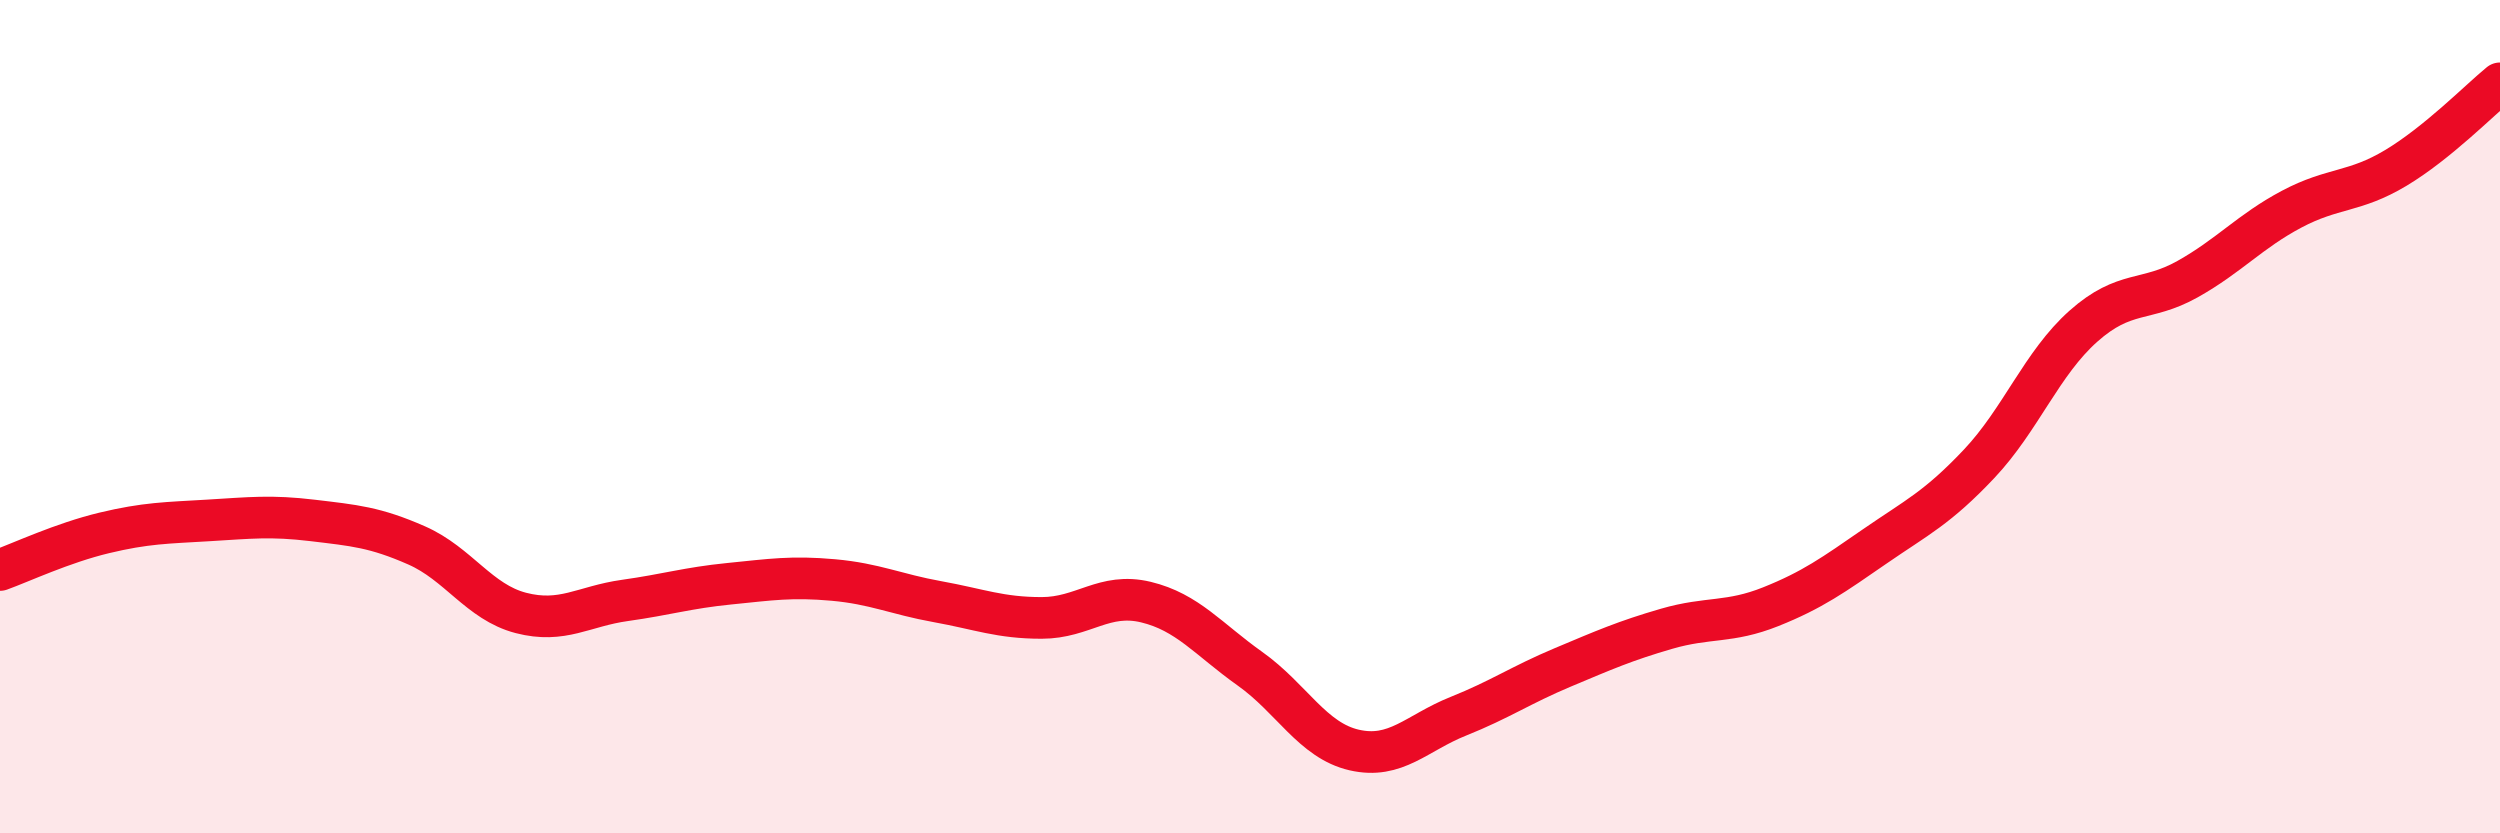
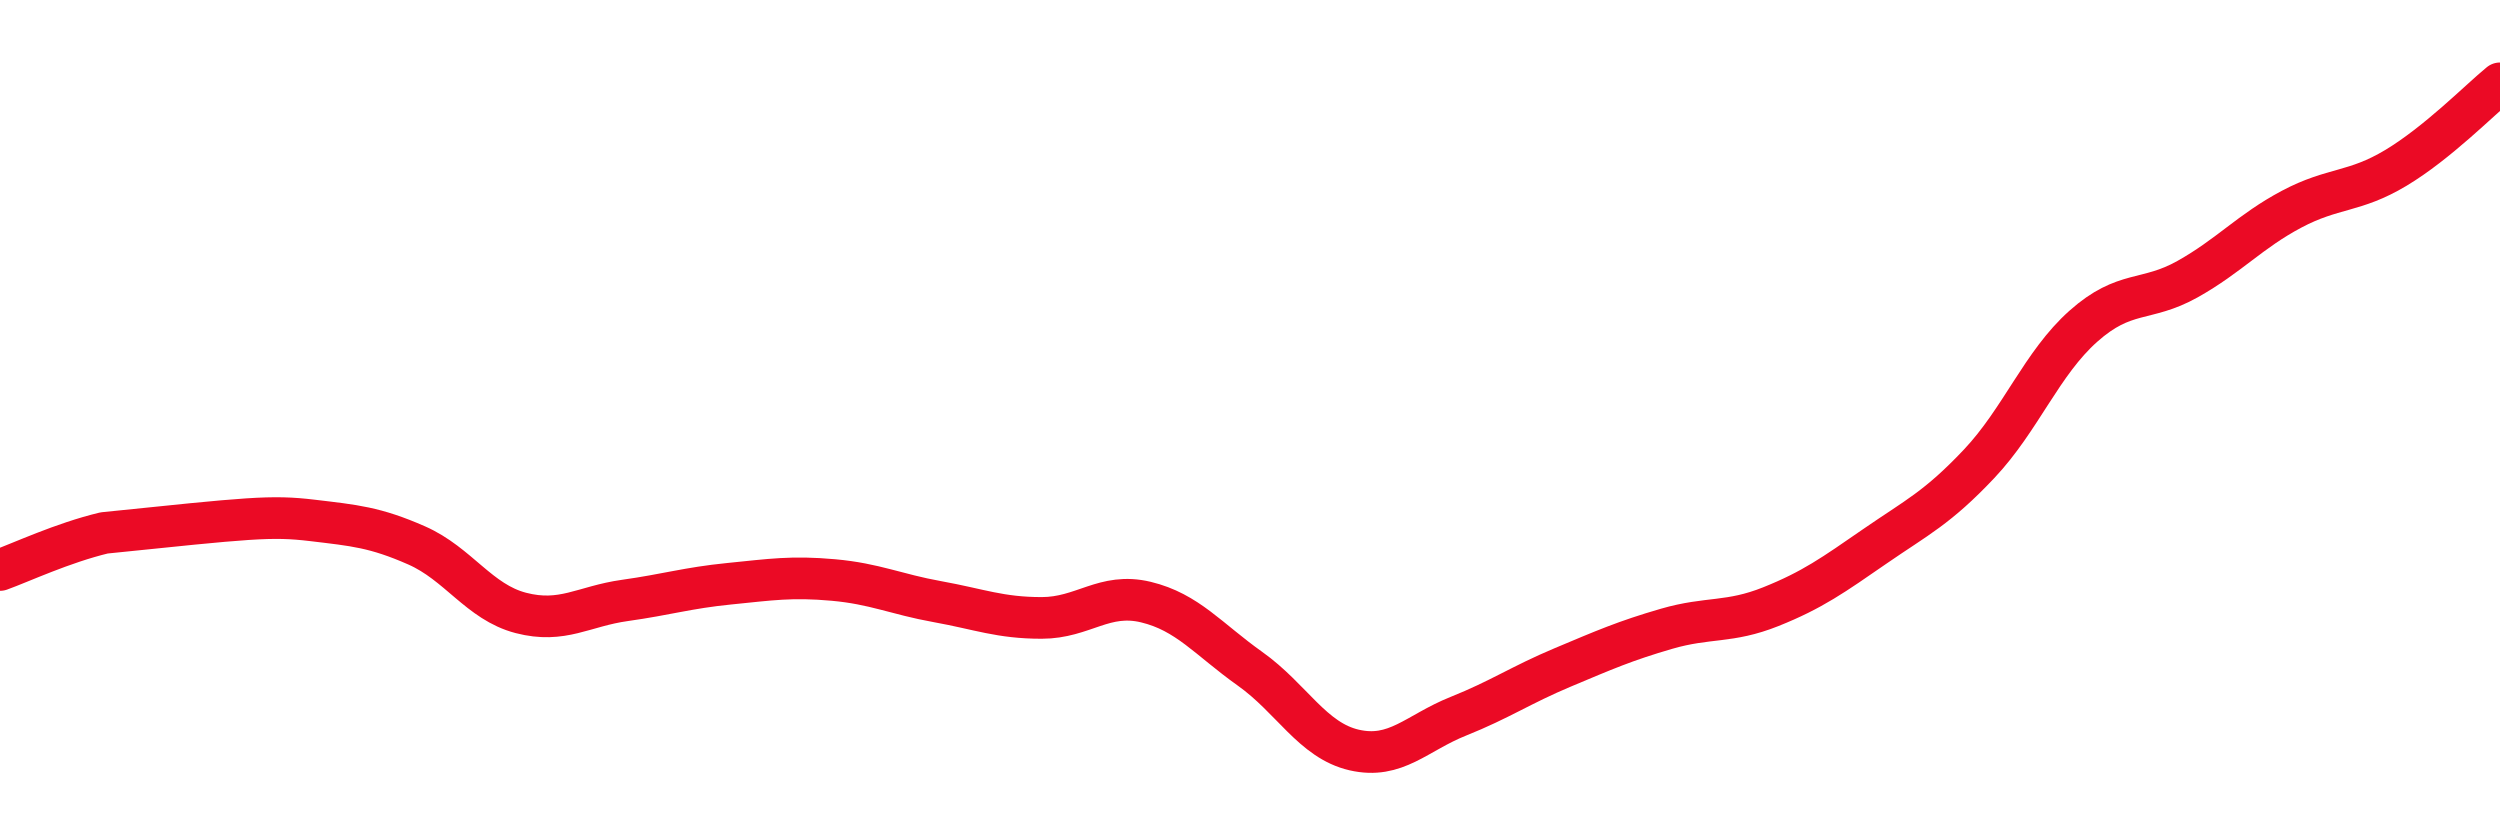
<svg xmlns="http://www.w3.org/2000/svg" width="60" height="20" viewBox="0 0 60 20">
-   <path d="M 0,13.68 C 0.5,13.5 1.5,13.03 2.5,12.79 C 3.5,12.55 4,12.55 5,12.49 C 6,12.43 6.5,12.37 7.5,12.49 C 8.5,12.61 9,12.65 10,13.09 C 11,13.53 11.5,14.45 12.5,14.71 C 13.5,14.97 14,14.55 15,14.41 C 16,14.27 16.5,14.11 17.5,14.01 C 18.5,13.91 19,13.83 20,13.92 C 21,14.01 21.5,14.26 22.5,14.44 C 23.5,14.62 24,14.83 25,14.83 C 26,14.83 26.5,14.21 27.5,14.45 C 28.5,14.69 29,15.34 30,16.05 C 31,16.76 31.5,17.77 32.5,18 C 33.5,18.23 34,17.59 35,17.19 C 36,16.79 36.5,16.44 37.5,16.02 C 38.5,15.6 39,15.38 40,15.09 C 41,14.8 41.5,14.96 42.5,14.56 C 43.5,14.16 44,13.8 45,13.11 C 46,12.42 46.5,12.19 47.5,11.13 C 48.5,10.07 49,8.72 50,7.83 C 51,6.94 51.5,7.26 52.5,6.7 C 53.5,6.14 54,5.55 55,5.02 C 56,4.49 56.5,4.63 57.5,4.03 C 58.5,3.43 59.5,2.41 60,2L60 20L0 20Z" fill="#EB0A25" opacity="0.1" stroke-linecap="round" stroke-linejoin="round" />
-   <path d="M 0,13.68 C 0.5,13.5 1.5,13.03 2.5,12.79 C 3.5,12.55 4,12.55 5,12.49 C 6,12.43 6.5,12.37 7.5,12.49 C 8.5,12.61 9,12.65 10,13.09 C 11,13.53 11.5,14.45 12.5,14.71 C 13.5,14.97 14,14.55 15,14.41 C 16,14.27 16.5,14.11 17.5,14.01 C 18.5,13.91 19,13.83 20,13.92 C 21,14.01 21.5,14.26 22.5,14.44 C 23.5,14.62 24,14.83 25,14.83 C 26,14.83 26.5,14.21 27.5,14.45 C 28.5,14.69 29,15.34 30,16.05 C 31,16.76 31.5,17.77 32.5,18 C 33.5,18.23 34,17.59 35,17.19 C 36,16.79 36.5,16.44 37.5,16.02 C 38.5,15.6 39,15.38 40,15.09 C 41,14.8 41.5,14.96 42.5,14.56 C 43.5,14.16 44,13.8 45,13.11 C 46,12.42 46.5,12.19 47.5,11.13 C 48.5,10.07 49,8.72 50,7.83 C 51,6.94 51.5,7.26 52.5,6.7 C 53.5,6.14 54,5.55 55,5.02 C 56,4.49 56.5,4.63 57.5,4.03 C 58.5,3.43 59.5,2.41 60,2" stroke="#EB0A25" stroke-width="1" fill="none" stroke-linecap="round" stroke-linejoin="round" />
+   <path d="M 0,13.68 C 0.5,13.5 1.5,13.03 2.5,12.79 C 6,12.43 6.5,12.37 7.5,12.49 C 8.5,12.61 9,12.65 10,13.09 C 11,13.53 11.5,14.45 12.5,14.71 C 13.5,14.97 14,14.55 15,14.41 C 16,14.27 16.5,14.11 17.5,14.01 C 18.5,13.91 19,13.83 20,13.92 C 21,14.01 21.5,14.26 22.5,14.44 C 23.5,14.62 24,14.83 25,14.83 C 26,14.83 26.5,14.21 27.5,14.45 C 28.5,14.69 29,15.34 30,16.05 C 31,16.76 31.5,17.77 32.5,18 C 33.5,18.23 34,17.59 35,17.19 C 36,16.79 36.5,16.44 37.5,16.02 C 38.5,15.6 39,15.38 40,15.09 C 41,14.8 41.5,14.96 42.5,14.56 C 43.5,14.16 44,13.8 45,13.11 C 46,12.42 46.5,12.19 47.5,11.13 C 48.5,10.07 49,8.72 50,7.83 C 51,6.94 51.5,7.26 52.5,6.7 C 53.5,6.14 54,5.55 55,5.02 C 56,4.49 56.5,4.63 57.5,4.03 C 58.5,3.43 59.5,2.41 60,2" stroke="#EB0A25" stroke-width="1" fill="none" stroke-linecap="round" stroke-linejoin="round" />
</svg>